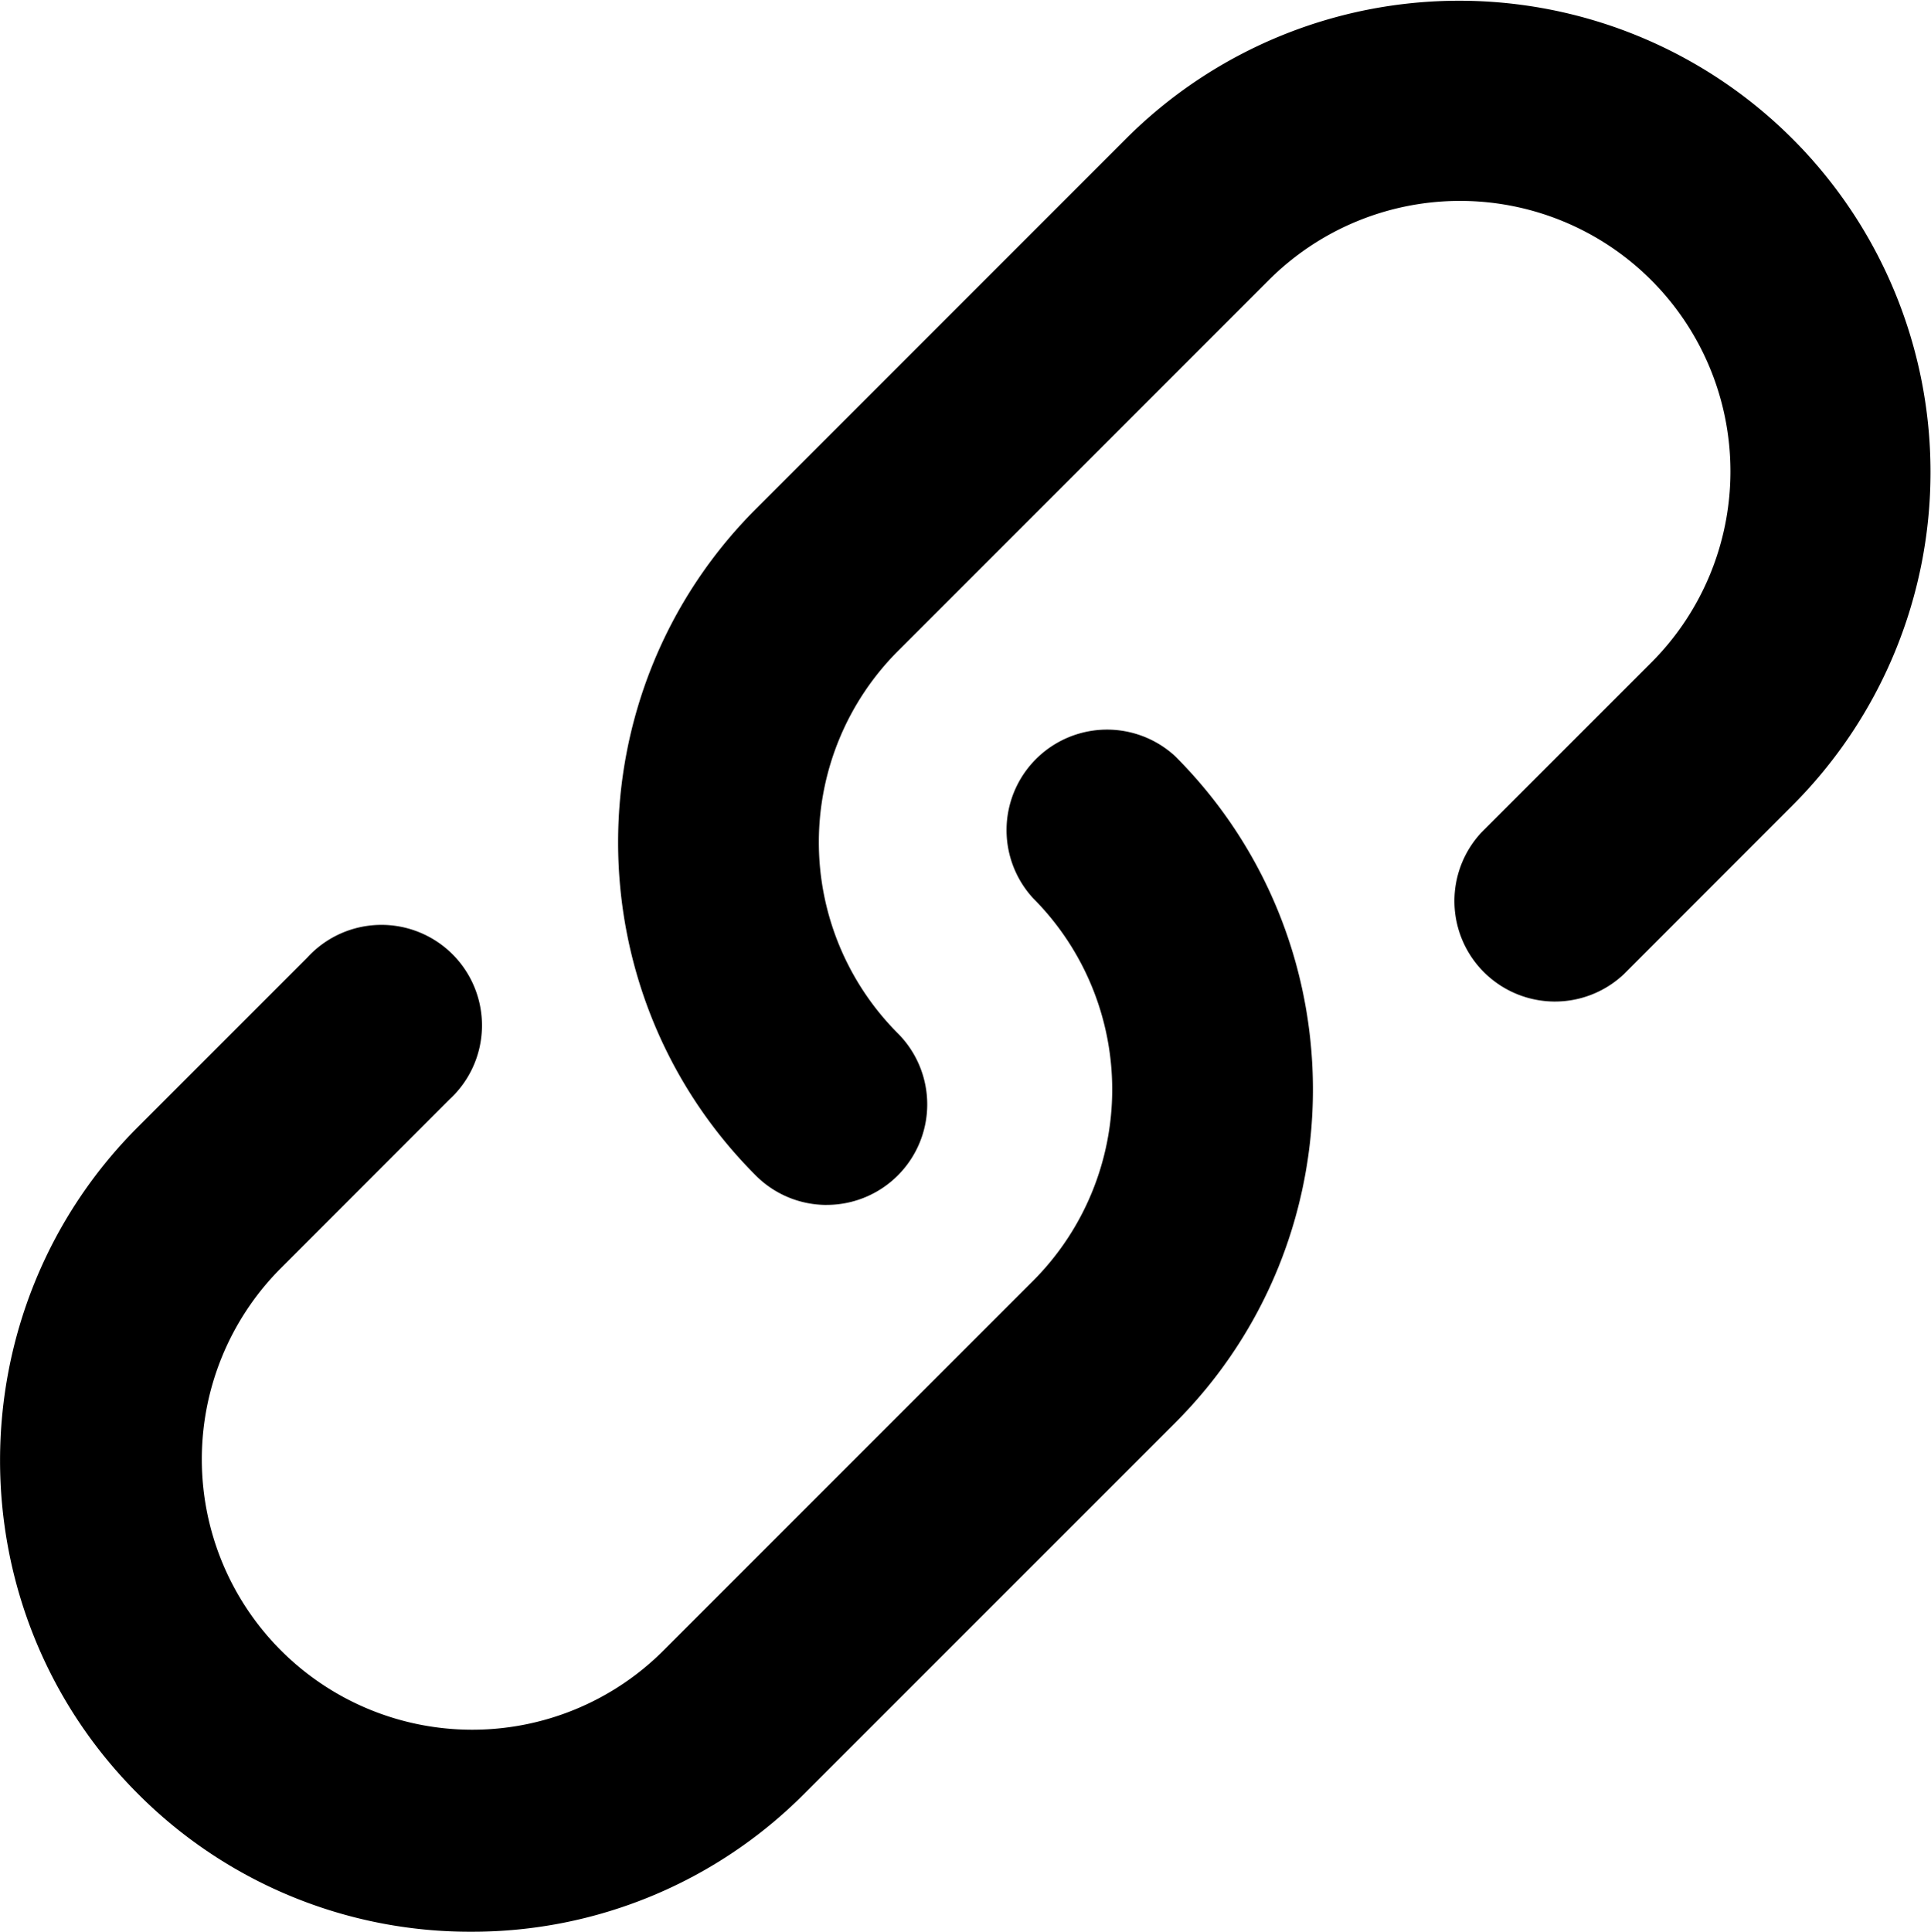
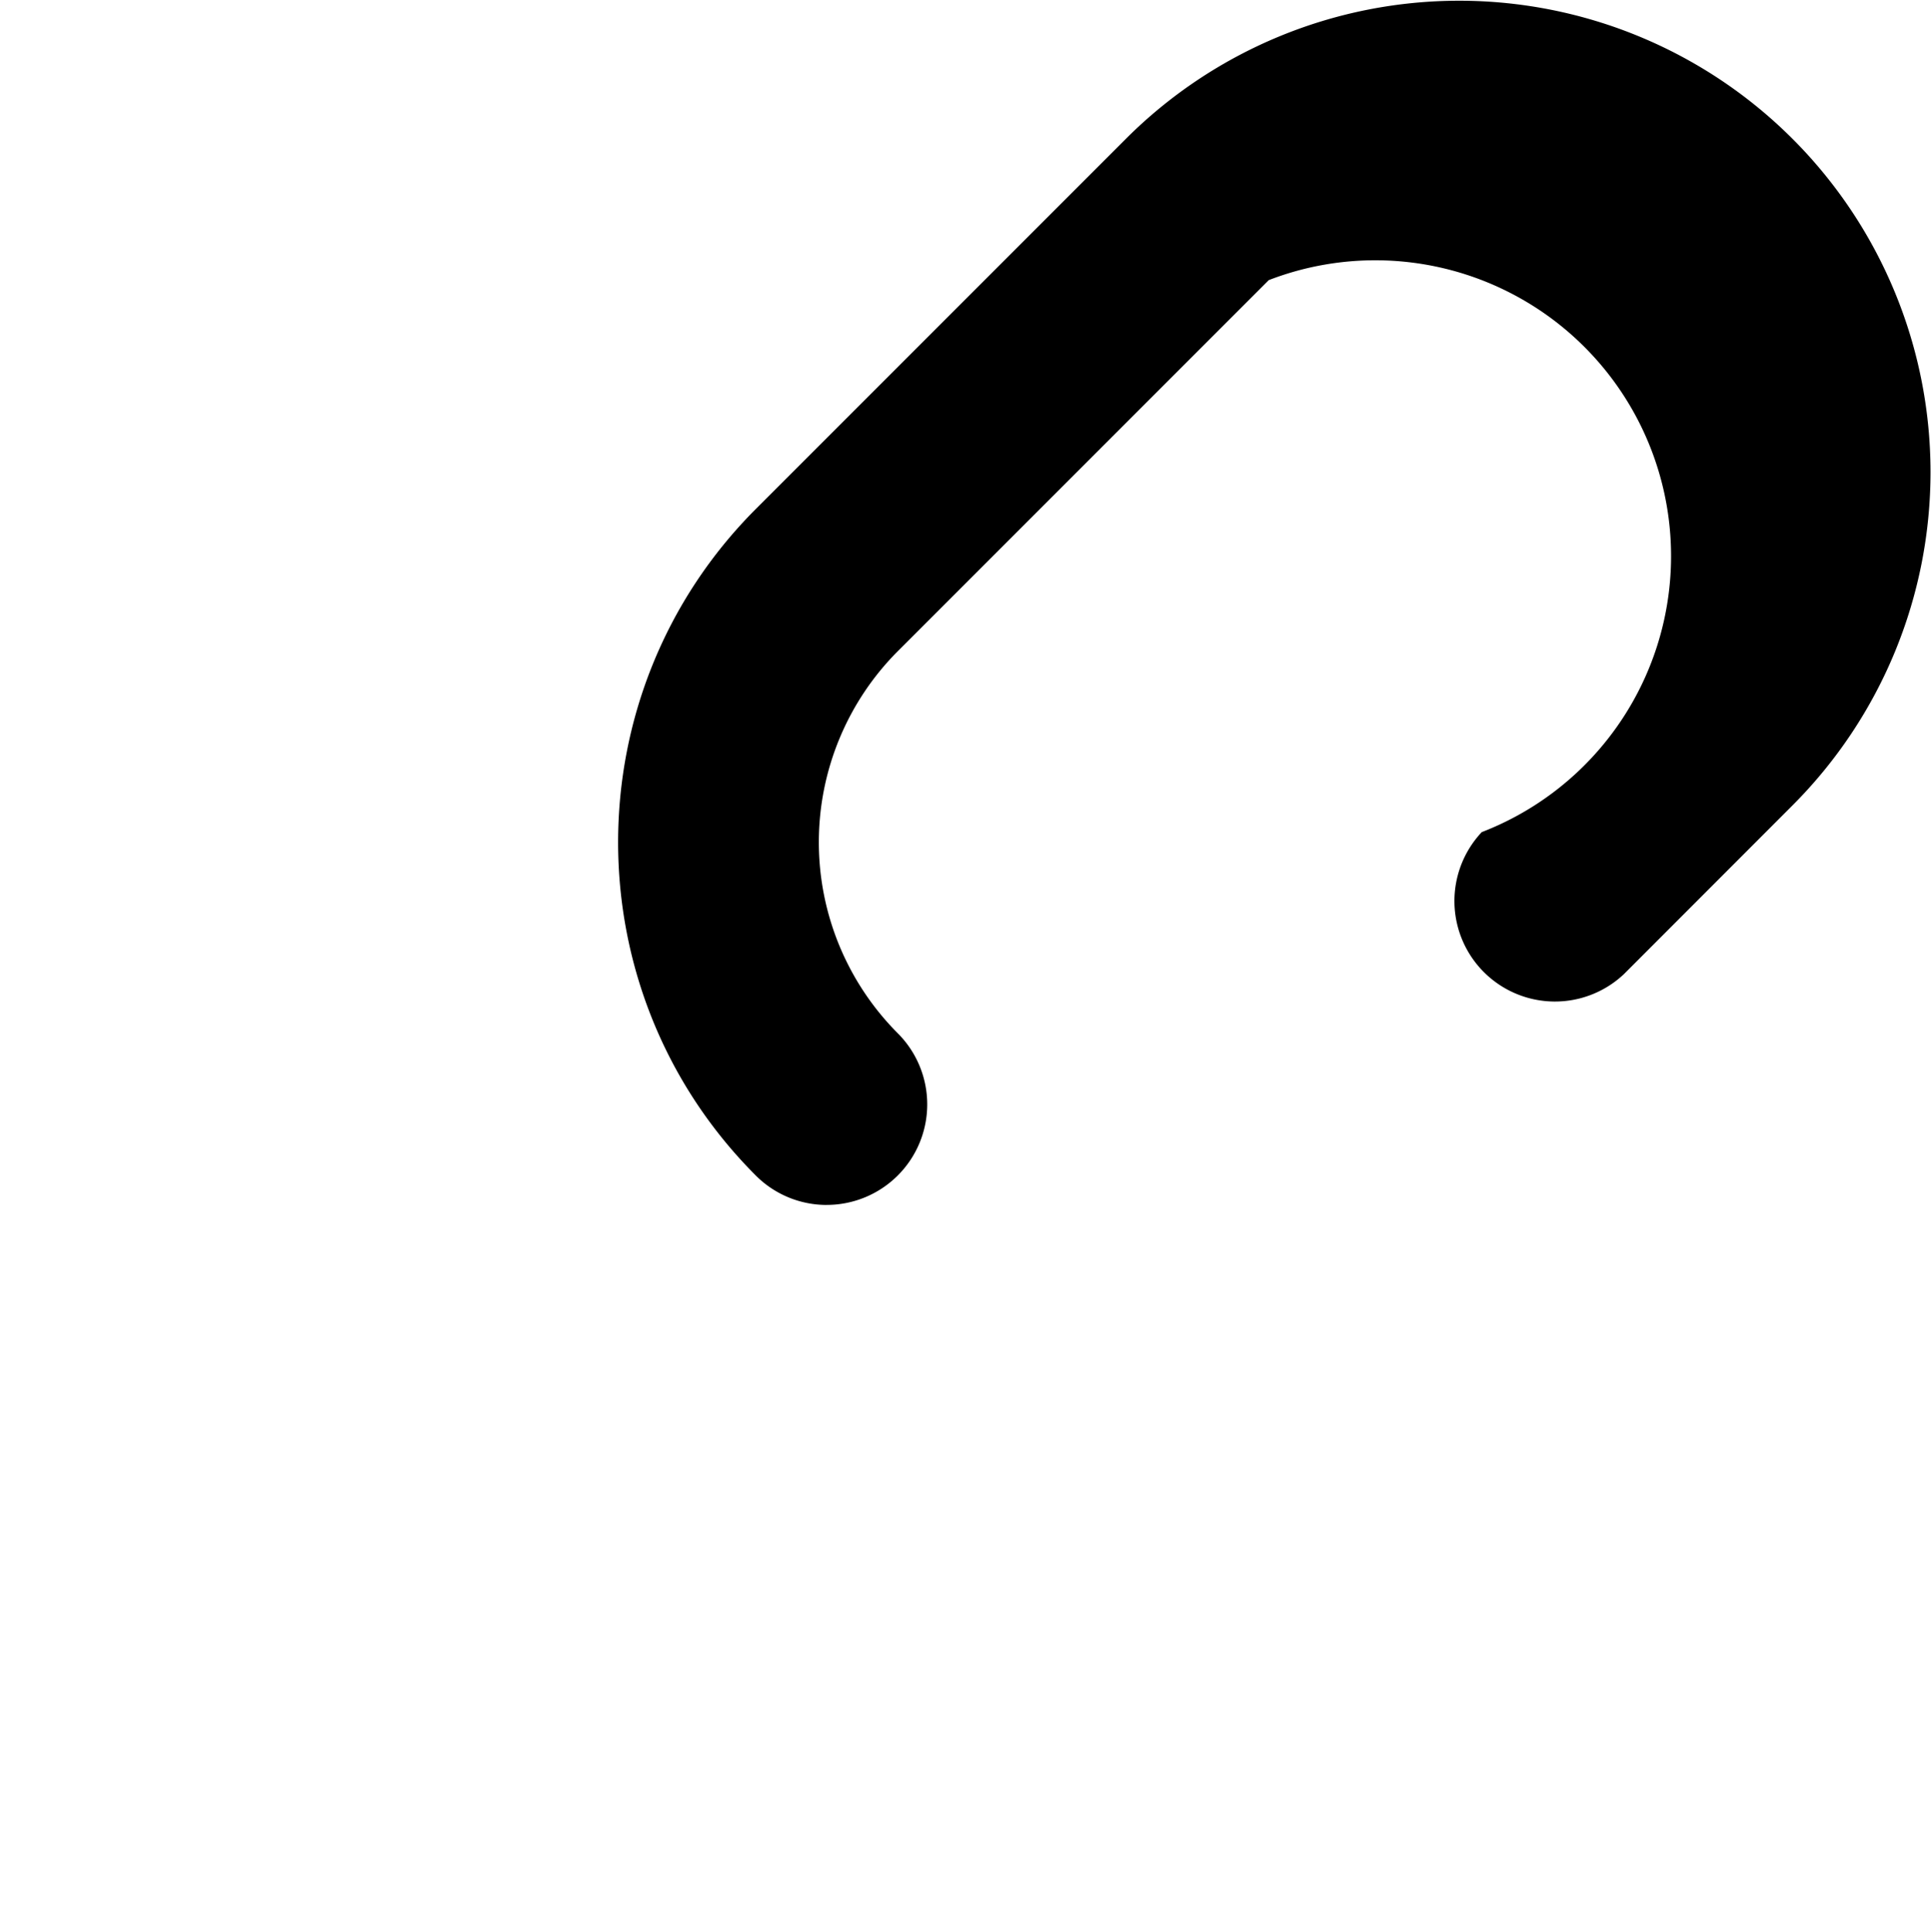
<svg xmlns="http://www.w3.org/2000/svg" viewBox="0 0 537.95 538.09" fill="currentColor">
-   <path d="M230.39 335.64a27.87 27.87 0 0 1-19.81-8.17c-51.18-51.18-51.18-134.49 0-185.71L313.89 38.44a131.303 131.303 0 0 1 185.67 185.71l-47.18 47.22a28 28 0 0 1-39.58-39.58l47.22-47.22A75.342 75.342 0 0 0 353.46 78.03l-103.3 103.31a75.39 75.39 0 0 0 0 106.54 28 28 0 0 1-19.81 47.75z" />
-   <path d="M131.25 538.09a130.47 130.47 0 0 1-92.85-38.44c-51.18-51.18-51.18-134.49 0-185.71l47.22-47.22a28 28 0 1 1 39.57 39.55l-47.22 47.26a75.34 75.34 0 0 0 106.55 106.54l103.31-103.31a75.45 75.45 0 0 0 0-106.54 28 28 0 0 1 39.55-39.58c51.18 51.18 51.18 134.49 0 185.71l-103.32 103.3a130.45 130.45 0 0 1-92.81 38.44z" />
+   <path d="M230.39 335.64a27.87 27.87 0 0 1-19.81-8.17c-51.18-51.18-51.18-134.49 0-185.71L313.89 38.44a131.303 131.303 0 0 1 185.67 185.71l-47.18 47.22a28 28 0 0 1-39.58-39.58A75.342 75.342 0 0 0 353.46 78.03l-103.3 103.31a75.39 75.39 0 0 0 0 106.54 28 28 0 0 1-19.81 47.75z" />
</svg>